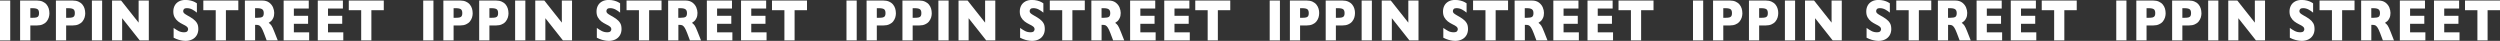
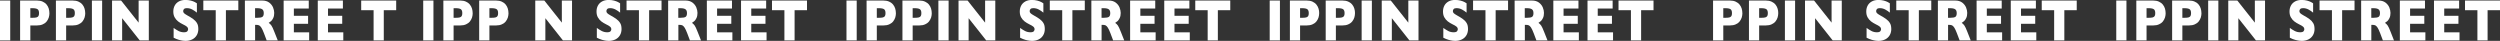
<svg xmlns="http://www.w3.org/2000/svg" id="_レイヤー_2" data-name="レイヤー 2" viewBox="0 0 552.2 9.03">
  <rect x="0" y="0" width="552.2" height="9.03" fill="#333333" stroke="none" />
  <defs>
    <style>
      .cls-1 {
        fill: #fff;
      }
    </style>
  </defs>
  <g id="fix">
    <g>
      <path class="cls-1" d="M2.26,8.92H0V.12h2.26v8.8Z" />
      <path class="cls-1" d="M10.92,2.89c0,.33-.05.64-.14.96-.1.31-.25.6-.46.87-.21.27-.5.49-.86.65-.36.17-.79.25-1.28.25h-1.48v3.3h-2.26V.12h3.73c.49,0,.91.08,1.28.25.36.17.65.39.86.66s.37.56.46.88.14.64.14.97ZM8.62,2.9c0-.42-.1-.71-.32-.86-.21-.15-.59-.23-1.13-.23h-.47v2.12h.49c.37,0,.66-.03.86-.08s.35-.16.44-.3.13-.36.13-.64Z" />
      <path class="cls-1" d="M18.83,2.89c0,.33-.05.64-.14.96-.1.31-.25.6-.46.87-.21.27-.5.49-.86.65-.36.17-.79.25-1.28.25h-1.48v3.3h-2.26V.12h3.73c.49,0,.91.08,1.28.25.36.17.65.39.86.66s.37.56.46.88.14.64.14.97ZM16.53,2.9c0-.42-.1-.71-.32-.86-.21-.15-.59-.23-1.13-.23h-.47v2.12h.49c.37,0,.66-.03.86-.08s.35-.16.44-.3.13-.36.13-.64Z" />
      <path class="cls-1" d="M22.56,8.92h-2.26V.12h2.26v8.8Z" />
      <path class="cls-1" d="M32.87,8.92h-2.01l-3.88-4.9v4.9h-2.23V.12h2l3.87,4.88V.12h2.25v8.8Z" />
      <path class="cls-1" d="M43.81,6.36c0,.55-.12,1.03-.36,1.43s-.57.71-1,.92c-.43.21-.92.32-1.47.32-.15,0-.34-.01-.57-.04-.22-.02-.52-.09-.9-.19-.37-.11-.76-.26-1.16-.47v-2.16c.38.27.75.5,1.11.69.37.18.76.27,1.17.27.38,0,.63-.08.75-.23.11-.15.17-.29.17-.42,0-.24-.1-.44-.29-.6-.19-.16-.48-.33-.85-.5-.41-.2-.77-.42-1.08-.66-.31-.24-.56-.54-.76-.9-.2-.36-.29-.79-.29-1.28s.1-.9.3-1.29c.2-.38.5-.69.91-.92s.9-.34,1.49-.34c.42,0,.8.05,1.16.14.35.09.65.2.88.32.23.12.39.21.47.28v2.06c-.31-.26-.65-.49-1.02-.69s-.78-.3-1.21-.3c-.28,0-.48.06-.61.19s-.19.28-.19.47c0,.17.06.32.19.45s.35.28.67.46c.58.32,1.04.6,1.38.86s.62.55.81.88c.2.33.29.75.29,1.24Z" />
      <path class="cls-1" d="M52.64,2.26h-2.74v6.66h-2.25V2.26h-2.74V.12h7.73v2.14Z" />
      <path class="cls-1" d="M61.32,8.92h-2.42l-.59-1.56c-.22-.57-.41-.99-.58-1.25-.17-.26-.34-.43-.5-.51-.16-.07-.38-.11-.63-.11h-.25v3.43h-2.26V.12h3.84c.62,0,1.13.15,1.52.44.4.3.68.66.86,1.08.17.42.26.83.26,1.21,0,.44-.07.82-.22,1.13-.15.31-.3.53-.46.67-.16.14-.34.27-.54.4.24.17.44.36.6.59.16.23.37.68.64,1.37l.76,1.91ZM58.26,2.9c0-.41-.11-.69-.34-.85s-.6-.24-1.11-.24h-.47v2.12h.49c.55,0,.93-.07,1.13-.21.2-.14.3-.41.3-.82Z" />
      <path class="cls-1" d="M68.29,8.92h-5.64V.12h5.55v1.76h-3.29v1.61h3.14v1.77h-3.14v1.88h3.38v1.77Z" />
      <path class="cls-1" d="M75.83,8.92h-5.64V.12h5.55v1.76h-3.29v1.61h3.14v1.77h-3.14v1.88h3.38v1.77Z" />
-       <path class="cls-1" d="M84.77,2.26h-2.74v6.66h-2.25V2.26h-2.74V.12h7.73v2.14Z" />
+       <path class="cls-1" d="M84.77,2.26v6.66h-2.25V2.26h-2.74V.12h7.73v2.14Z" />
      <path class="cls-1" d="M95.74,8.92h-2.26V.12h2.26v8.8Z" />
      <path class="cls-1" d="M104.41,2.89c0,.33-.05.64-.14.96-.1.31-.25.6-.46.87-.21.27-.5.49-.86.65-.36.17-.79.25-1.28.25h-1.48v3.3h-2.26V.12h3.73c.49,0,.91.08,1.28.25.36.17.65.39.86.66s.37.56.46.88.14.64.14.97ZM102.11,2.9c0-.42-.1-.71-.32-.86-.21-.15-.59-.23-1.13-.23h-.47v2.12h.49c.37,0,.66-.03.86-.08s.35-.16.44-.3.13-.36.13-.64Z" />
      <path class="cls-1" d="M112.32,2.89c0,.33-.05.64-.14.96-.1.31-.25.6-.46.87-.21.27-.5.49-.86.65-.36.17-.79.25-1.28.25h-1.48v3.3h-2.26V.12h3.73c.49,0,.91.08,1.28.25.36.17.65.39.86.66s.37.56.46.88.14.64.14.97ZM110.02,2.9c0-.42-.1-.71-.32-.86-.21-.15-.59-.23-1.13-.23h-.47v2.12h.49c.37,0,.66-.03.86-.08s.35-.16.44-.3.13-.36.13-.64Z" />
-       <path class="cls-1" d="M116.04,8.92h-2.26V.12h2.26v8.8Z" />
      <path class="cls-1" d="M126.35,8.92h-2.01l-3.88-4.9v4.9h-2.23V.12h2l3.87,4.88V.12h2.25v8.8Z" />
      <path class="cls-1" d="M137.29,6.36c0,.55-.12,1.03-.36,1.43s-.57.71-1,.92c-.43.21-.92.32-1.47.32-.15,0-.34-.01-.57-.04-.22-.02-.52-.09-.9-.19-.37-.11-.76-.26-1.16-.47v-2.16c.38.27.75.5,1.11.69.37.18.76.27,1.17.27.38,0,.63-.08.75-.23.11-.15.17-.29.17-.42,0-.24-.1-.44-.29-.6-.19-.16-.48-.33-.85-.5-.41-.2-.77-.42-1.08-.66-.31-.24-.56-.54-.76-.9-.2-.36-.29-.79-.29-1.28s.1-.9.3-1.29c.2-.38.5-.69.91-.92s.9-.34,1.49-.34c.42,0,.8.05,1.16.14.35.09.65.2.88.32.23.12.39.21.47.28v2.06c-.31-.26-.65-.49-1.02-.69s-.78-.3-1.21-.3c-.28,0-.48.06-.61.19s-.19.28-.19.47c0,.17.06.32.19.45s.35.28.67.46c.58.32,1.04.6,1.38.86s.62.55.81.88c.2.33.29.75.29,1.24Z" />
      <path class="cls-1" d="M146.12,2.26h-2.74v6.66h-2.25V2.26h-2.74V.12h7.73v2.14Z" />
      <path class="cls-1" d="M154.81,8.92h-2.42l-.59-1.56c-.22-.57-.41-.99-.58-1.25-.17-.26-.34-.43-.5-.51-.16-.07-.38-.11-.63-.11h-.25v3.43h-2.26V.12h3.84c.62,0,1.13.15,1.52.44.4.3.68.66.86,1.08.17.42.26.83.26,1.21,0,.44-.07.82-.22,1.13-.15.31-.3.53-.46.67-.16.14-.34.27-.54.4.24.17.44.36.6.59.16.23.37.68.64,1.37l.76,1.91ZM151.74,2.9c0-.41-.11-.69-.34-.85s-.6-.24-1.11-.24h-.47v2.12h.49c.55,0,.93-.07,1.13-.21.2-.14.3-.41.3-.82Z" />
      <path class="cls-1" d="M161.77,8.92h-5.64V.12h5.55v1.76h-3.29v1.61h3.14v1.77h-3.14v1.88h3.38v1.77Z" />
      <path class="cls-1" d="M169.32,8.92h-5.64V.12h5.55v1.76h-3.29v1.61h3.14v1.77h-3.14v1.88h3.38v1.77Z" />
      <path class="cls-1" d="M178.25,2.26h-2.74v6.66h-2.25V2.26h-2.74V.12h7.73v2.14Z" />
      <path class="cls-1" d="M189.23,8.92h-2.26V.12h2.26v8.8Z" />
      <path class="cls-1" d="M197.89,2.89c0,.33-.05.64-.14.96-.1.31-.25.6-.46.87-.21.27-.5.49-.86.65-.36.17-.79.25-1.28.25h-1.48v3.3h-2.26V.12h3.73c.49,0,.91.08,1.28.25.36.17.65.39.86.66s.37.56.46.88.14.64.14.97ZM195.59,2.9c0-.42-.1-.71-.32-.86-.21-.15-.59-.23-1.13-.23h-.47v2.12h.49c.37,0,.66-.03.86-.08s.35-.16.44-.3.13-.36.13-.64Z" />
      <path class="cls-1" d="M205.81,2.89c0,.33-.05.64-.14.96-.1.31-.25.6-.46.87-.21.27-.5.49-.86.65-.36.17-.79.25-1.28.25h-1.48v3.3h-2.26V.12h3.73c.49,0,.91.08,1.28.25.36.17.65.39.86.66s.37.56.46.88.14.64.14.97ZM203.51,2.9c0-.42-.1-.71-.32-.86-.21-.15-.59-.23-1.13-.23h-.47v2.12h.49c.37,0,.66-.03.86-.08s.35-.16.44-.3.13-.36.13-.64Z" />
      <path class="cls-1" d="M209.53,8.92h-2.26V.12h2.26v8.8Z" />
      <path class="cls-1" d="M219.84,8.92h-2.01l-3.88-4.9v4.9h-2.23V.12h2l3.87,4.88V.12h2.25v8.8Z" />
      <path class="cls-1" d="M230.78,6.36c0,.55-.12,1.03-.36,1.43s-.57.71-1,.92c-.43.21-.92.32-1.47.32-.15,0-.34-.01-.57-.04-.22-.02-.52-.09-.9-.19-.37-.11-.76-.26-1.16-.47v-2.16c.38.27.75.5,1.11.69.37.18.76.27,1.17.27.38,0,.63-.08.75-.23.11-.15.17-.29.17-.42,0-.24-.1-.44-.29-.6-.19-.16-.48-.33-.85-.5-.41-.2-.77-.42-1.08-.66-.31-.24-.56-.54-.76-.9-.2-.36-.29-.79-.29-1.28s.1-.9.3-1.29c.2-.38.5-.69.91-.92s.9-.34,1.49-.34c.42,0,.8.05,1.16.14.35.09.65.2.88.32.23.12.39.21.47.28v2.06c-.31-.26-.65-.49-1.02-.69s-.78-.3-1.21-.3c-.28,0-.48.06-.61.19s-.19.28-.19.47c0,.17.06.32.19.45s.35.28.67.46c.58.32,1.04.6,1.38.86s.62.55.81.88c.2.33.29.75.29,1.24Z" />
      <path class="cls-1" d="M239.61,2.26h-2.74v6.66h-2.25V2.26h-2.74V.12h7.73v2.14Z" />
      <path class="cls-1" d="M248.29,8.92h-2.42l-.59-1.56c-.22-.57-.41-.99-.58-1.25-.17-.26-.34-.43-.5-.51-.16-.07-.38-.11-.63-.11h-.25v3.43h-2.26V.12h3.84c.62,0,1.13.15,1.52.44.4.3.68.66.86,1.08.17.42.26.83.26,1.21,0,.44-.07.82-.22,1.13-.15.31-.3.53-.46.67-.16.14-.34.27-.54.4.24.17.44.36.6.59.16.23.37.68.64,1.37l.76,1.91ZM245.23,2.9c0-.41-.11-.69-.34-.85s-.6-.24-1.11-.24h-.47v2.12h.49c.55,0,.93-.07,1.13-.21.2-.14.3-.41.3-.82Z" />
      <path class="cls-1" d="M255.26,8.92h-5.64V.12h5.55v1.76h-3.29v1.61h3.14v1.77h-3.14v1.88h3.38v1.77Z" />
      <path class="cls-1" d="M262.8,8.92h-5.64V.12h5.55v1.76h-3.29v1.61h3.14v1.77h-3.14v1.88h3.38v1.77Z" />
      <path class="cls-1" d="M271.74,2.26h-2.74v6.66h-2.25V2.26h-2.74V.12h7.73v2.14Z" />
      <path class="cls-1" d="M282.71,8.92h-2.26V.12h2.26v8.8Z" />
      <path class="cls-1" d="M291.38,2.89c0,.33-.05.64-.14.96-.09.31-.25.6-.46.87-.21.27-.5.49-.86.65-.36.17-.79.25-1.28.25h-1.48v3.3h-2.25V.12h3.73c.49,0,.91.08,1.28.25.36.17.65.39.86.66.21.27.37.56.46.88.1.32.14.64.14.97ZM289.08,2.9c0-.42-.11-.71-.32-.86-.21-.15-.59-.23-1.13-.23h-.47v2.12h.49c.37,0,.66-.03.86-.08.2-.06.35-.16.44-.3s.13-.36.13-.64Z" />
      <path class="cls-1" d="M299.29,2.89c0,.33-.05.64-.14.96-.09.31-.25.6-.46.87-.21.27-.5.49-.86.65-.36.17-.79.25-1.28.25h-1.48v3.3h-2.25V.12h3.73c.49,0,.91.08,1.28.25.36.17.65.39.86.66.21.27.37.56.46.88.1.32.14.64.14.97ZM296.99,2.9c0-.42-.11-.71-.32-.86-.21-.15-.59-.23-1.13-.23h-.47v2.12h.49c.37,0,.66-.03.86-.08.2-.06.35-.16.44-.3s.13-.36.13-.64Z" />
      <path class="cls-1" d="M303.02,8.92h-2.26V.12h2.26v8.8Z" />
      <path class="cls-1" d="M313.32,8.92h-2.01l-3.88-4.9v4.9h-2.23V.12h2l3.87,4.88V.12h2.25v8.8Z" />
      <path class="cls-1" d="M324.26,6.36c0,.55-.12,1.03-.36,1.43s-.57.71-1,.92c-.43.21-.92.32-1.47.32-.16,0-.34-.01-.57-.04-.22-.02-.52-.09-.9-.19-.37-.11-.76-.26-1.16-.47v-2.16c.38.27.75.5,1.11.69s.76.27,1.17.27c.38,0,.63-.08.75-.23.11-.15.17-.29.17-.42,0-.24-.1-.44-.29-.6-.19-.16-.48-.33-.85-.5-.41-.2-.77-.42-1.08-.66-.31-.24-.56-.54-.76-.9s-.29-.79-.29-1.28.1-.9.3-1.29c.2-.38.5-.69.91-.92s.9-.34,1.49-.34c.42,0,.8.05,1.16.14.35.09.65.2.88.32.23.12.39.21.47.28v2.06c-.31-.26-.65-.49-1.02-.69s-.78-.3-1.21-.3c-.28,0-.48.06-.61.19s-.19.28-.19.47c0,.17.06.32.19.45s.35.28.67.46c.58.32,1.04.6,1.38.86.34.25.62.55.81.88.2.33.29.75.29,1.24Z" />
      <path class="cls-1" d="M333.1,2.26h-2.74v6.66h-2.25V2.26h-2.74V.12h7.73v2.14Z" />
      <path class="cls-1" d="M341.78,8.92h-2.42l-.59-1.56c-.22-.57-.41-.99-.58-1.25-.17-.26-.34-.43-.5-.51-.16-.07-.38-.11-.63-.11h-.25v3.43h-2.26V.12h3.84c.62,0,1.13.15,1.52.44.4.3.68.66.86,1.08s.26.83.26,1.21c0,.44-.07.82-.22,1.13-.15.31-.3.53-.46.67s-.34.27-.54.4c.24.17.44.36.6.59.16.23.37.68.64,1.37l.76,1.91ZM338.71,2.9c0-.41-.11-.69-.34-.85s-.59-.24-1.11-.24h-.47v2.12h.49c.55,0,.93-.07,1.13-.21.2-.14.3-.41.3-.82Z" />
      <path class="cls-1" d="M348.74,8.92h-5.64V.12h5.55v1.76h-3.29v1.61h3.14v1.77h-3.14v1.88h3.38v1.77Z" />
      <path class="cls-1" d="M356.29,8.92h-5.64V.12h5.55v1.76h-3.29v1.61h3.14v1.77h-3.14v1.88h3.38v1.77Z" />
      <path class="cls-1" d="M365.23,2.26h-2.74v6.66h-2.25V2.26h-2.74V.12h7.73v2.14Z" />
-       <path class="cls-1" d="M376.2,8.92h-2.25V.12h2.25v8.8Z" />
      <path class="cls-1" d="M384.86,2.89c0,.33-.05.64-.14.96-.1.31-.25.6-.46.87-.21.27-.5.49-.86.65-.36.17-.79.25-1.28.25h-1.48v3.3h-2.26V.12h3.73c.49,0,.92.08,1.28.25s.65.39.86.66c.21.27.37.56.46.88.09.32.14.64.14.97ZM382.56,2.9c0-.42-.1-.71-.32-.86-.21-.15-.59-.23-1.13-.23h-.47v2.12h.49c.37,0,.66-.03.86-.08.2-.06.35-.16.44-.3s.13-.36.13-.64Z" />
      <path class="cls-1" d="M392.78,2.89c0,.33-.05.64-.14.96-.09.31-.25.6-.46.87-.21.27-.5.49-.86.65-.36.17-.79.25-1.28.25h-1.48v3.3h-2.25V.12h3.73c.49,0,.91.08,1.28.25.36.17.65.39.86.66.21.27.37.56.46.88.1.32.14.64.14.97ZM390.48,2.9c0-.42-.11-.71-.32-.86-.21-.15-.59-.23-1.13-.23h-.47v2.12h.49c.37,0,.66-.03.86-.08.2-.06.35-.16.44-.3s.13-.36.13-.64Z" />
      <path class="cls-1" d="M396.5,8.92h-2.25V.12h2.25v8.8Z" />
      <path class="cls-1" d="M406.81,8.92h-2.01l-3.88-4.9v4.9h-2.23V.12h2l3.87,4.88V.12h2.25v8.8Z" />
      <path class="cls-1" d="M417.75,6.36c0,.55-.12,1.03-.36,1.43s-.57.71-1,.92c-.43.21-.92.32-1.47.32-.16,0-.34-.01-.57-.04-.22-.02-.52-.09-.9-.19-.37-.11-.76-.26-1.16-.47v-2.16c.38.27.75.5,1.11.69s.76.27,1.17.27c.38,0,.63-.08.75-.23.11-.15.17-.29.17-.42,0-.24-.1-.44-.29-.6-.19-.16-.48-.33-.85-.5-.41-.2-.77-.42-1.08-.66-.31-.24-.56-.54-.76-.9s-.29-.79-.29-1.28.1-.9.3-1.29c.2-.38.5-.69.91-.92s.9-.34,1.49-.34c.42,0,.8.05,1.16.14.35.09.65.2.88.32.23.12.39.21.47.28v2.06c-.31-.26-.65-.49-1.02-.69s-.78-.3-1.21-.3c-.28,0-.48.06-.61.19s-.19.28-.19.47c0,.17.06.32.19.45s.35.28.67.46c.58.32,1.04.6,1.38.86.34.25.62.55.81.88.2.33.29.75.29,1.24Z" />
      <path class="cls-1" d="M426.58,2.26h-2.74v6.66h-2.25V2.26h-2.74V.12h7.73v2.14Z" />
      <path class="cls-1" d="M435.26,8.92h-2.42l-.59-1.56c-.22-.57-.41-.99-.58-1.25-.17-.26-.34-.43-.5-.51-.16-.07-.38-.11-.63-.11h-.25v3.43h-2.25V.12h3.84c.62,0,1.13.15,1.52.44s.68.66.86,1.08c.17.42.26.83.26,1.21,0,.44-.07.82-.22,1.13-.15.31-.3.53-.46.67-.16.14-.34.27-.54.4.24.17.44.36.6.59.16.23.37.68.64,1.37l.75,1.91ZM432.2,2.9c0-.41-.11-.69-.34-.85s-.6-.24-1.11-.24h-.47v2.12h.49c.55,0,.93-.07,1.13-.21.2-.14.3-.41.3-.82Z" />
      <path class="cls-1" d="M442.23,8.92h-5.64V.12h5.55v1.76h-3.29v1.61h3.14v1.77h-3.14v1.88h3.38v1.77Z" />
      <path class="cls-1" d="M449.78,8.92h-5.64V.12h5.55v1.76h-3.29v1.61h3.14v1.77h-3.14v1.88h3.38v1.77Z" />
      <path class="cls-1" d="M458.71,2.26h-2.74v6.66h-2.25V2.26h-2.74V.12h7.73v2.14Z" />
      <path class="cls-1" d="M469.69,8.92h-2.25V.12h2.25v8.8Z" />
      <path class="cls-1" d="M478.35,2.89c0,.33-.05.64-.14.96-.1.31-.25.6-.46.87-.21.27-.5.49-.86.65-.36.17-.79.25-1.28.25h-1.48v3.3h-2.26V.12h3.73c.49,0,.92.08,1.28.25s.65.39.86.66c.21.27.37.56.46.88.09.32.14.64.14.97ZM476.05,2.9c0-.42-.1-.71-.32-.86-.21-.15-.59-.23-1.13-.23h-.47v2.12h.49c.37,0,.66-.03.86-.08.2-.06.35-.16.44-.3s.13-.36.13-.64Z" />
      <path class="cls-1" d="M486.26,2.89c0,.33-.05.64-.14.96-.1.31-.25.6-.46.87-.21.27-.5.49-.86.65-.36.17-.79.25-1.28.25h-1.48v3.3h-2.26V.12h3.73c.49,0,.92.08,1.28.25s.65.39.86.66c.21.27.37.56.46.88.09.32.14.64.14.97ZM483.96,2.9c0-.42-.1-.71-.32-.86-.21-.15-.59-.23-1.13-.23h-.47v2.12h.49c.37,0,.66-.03.86-.08.2-.06.35-.16.44-.3s.13-.36.13-.64Z" />
      <path class="cls-1" d="M489.99,8.92h-2.25V.12h2.25v8.8Z" />
      <path class="cls-1" d="M500.3,8.92h-2.01l-3.88-4.9v4.9h-2.23V.12h2l3.87,4.88V.12h2.25v8.8Z" />
      <path class="cls-1" d="M511.24,6.36c0,.55-.12,1.03-.36,1.43s-.57.71-1,.92c-.43.21-.92.32-1.47.32-.15,0-.34-.01-.57-.04-.22-.02-.52-.09-.9-.19s-.76-.26-1.16-.47v-2.16c.38.27.75.5,1.11.69.37.18.76.27,1.17.27.38,0,.63-.08.75-.23.11-.15.17-.29.17-.42,0-.24-.1-.44-.29-.6-.19-.16-.48-.33-.85-.5-.41-.2-.77-.42-1.08-.66-.31-.24-.56-.54-.76-.9-.2-.36-.29-.79-.29-1.28s.1-.9.3-1.29c.2-.38.5-.69.91-.92s.9-.34,1.49-.34c.42,0,.8.05,1.16.14.35.09.65.2.88.32s.39.21.47.28v2.06c-.31-.26-.65-.49-1.02-.69s-.78-.3-1.21-.3c-.28,0-.48.06-.61.19s-.19.28-.19.47c0,.17.06.32.19.45s.35.28.67.46c.58.32,1.04.6,1.38.86.35.25.62.55.81.88.2.33.29.75.29,1.24Z" />
      <path class="cls-1" d="M520.07,2.26h-2.74v6.66h-2.25V2.26h-2.74V.12h7.73v2.14Z" />
      <path class="cls-1" d="M528.75,8.92h-2.42l-.59-1.56c-.22-.57-.41-.99-.58-1.25-.17-.26-.34-.43-.5-.51-.16-.07-.38-.11-.63-.11h-.25v3.43h-2.25V.12h3.84c.62,0,1.13.15,1.52.44s.68.66.86,1.08c.17.42.26.83.26,1.21,0,.44-.07.82-.22,1.13-.15.31-.3.53-.46.67-.16.14-.34.27-.54.4.24.17.44.36.6.59.16.23.37.68.64,1.37l.75,1.91ZM525.69,2.9c0-.41-.11-.69-.34-.85s-.6-.24-1.11-.24h-.47v2.12h.49c.55,0,.93-.07,1.13-.21.2-.14.3-.41.3-.82Z" />
      <path class="cls-1" d="M535.72,8.92h-5.64V.12h5.55v1.76h-3.29v1.61h3.14v1.77h-3.14v1.88h3.38v1.77Z" />
      <path class="cls-1" d="M543.26,8.92h-5.64V.12h5.55v1.76h-3.29v1.61h3.14v1.77h-3.14v1.88h3.38v1.77Z" />
      <path class="cls-1" d="M552.2,2.26h-2.74v6.66h-2.25V2.26h-2.74V.12h7.73v2.14Z" />
    </g>
  </g>
</svg>